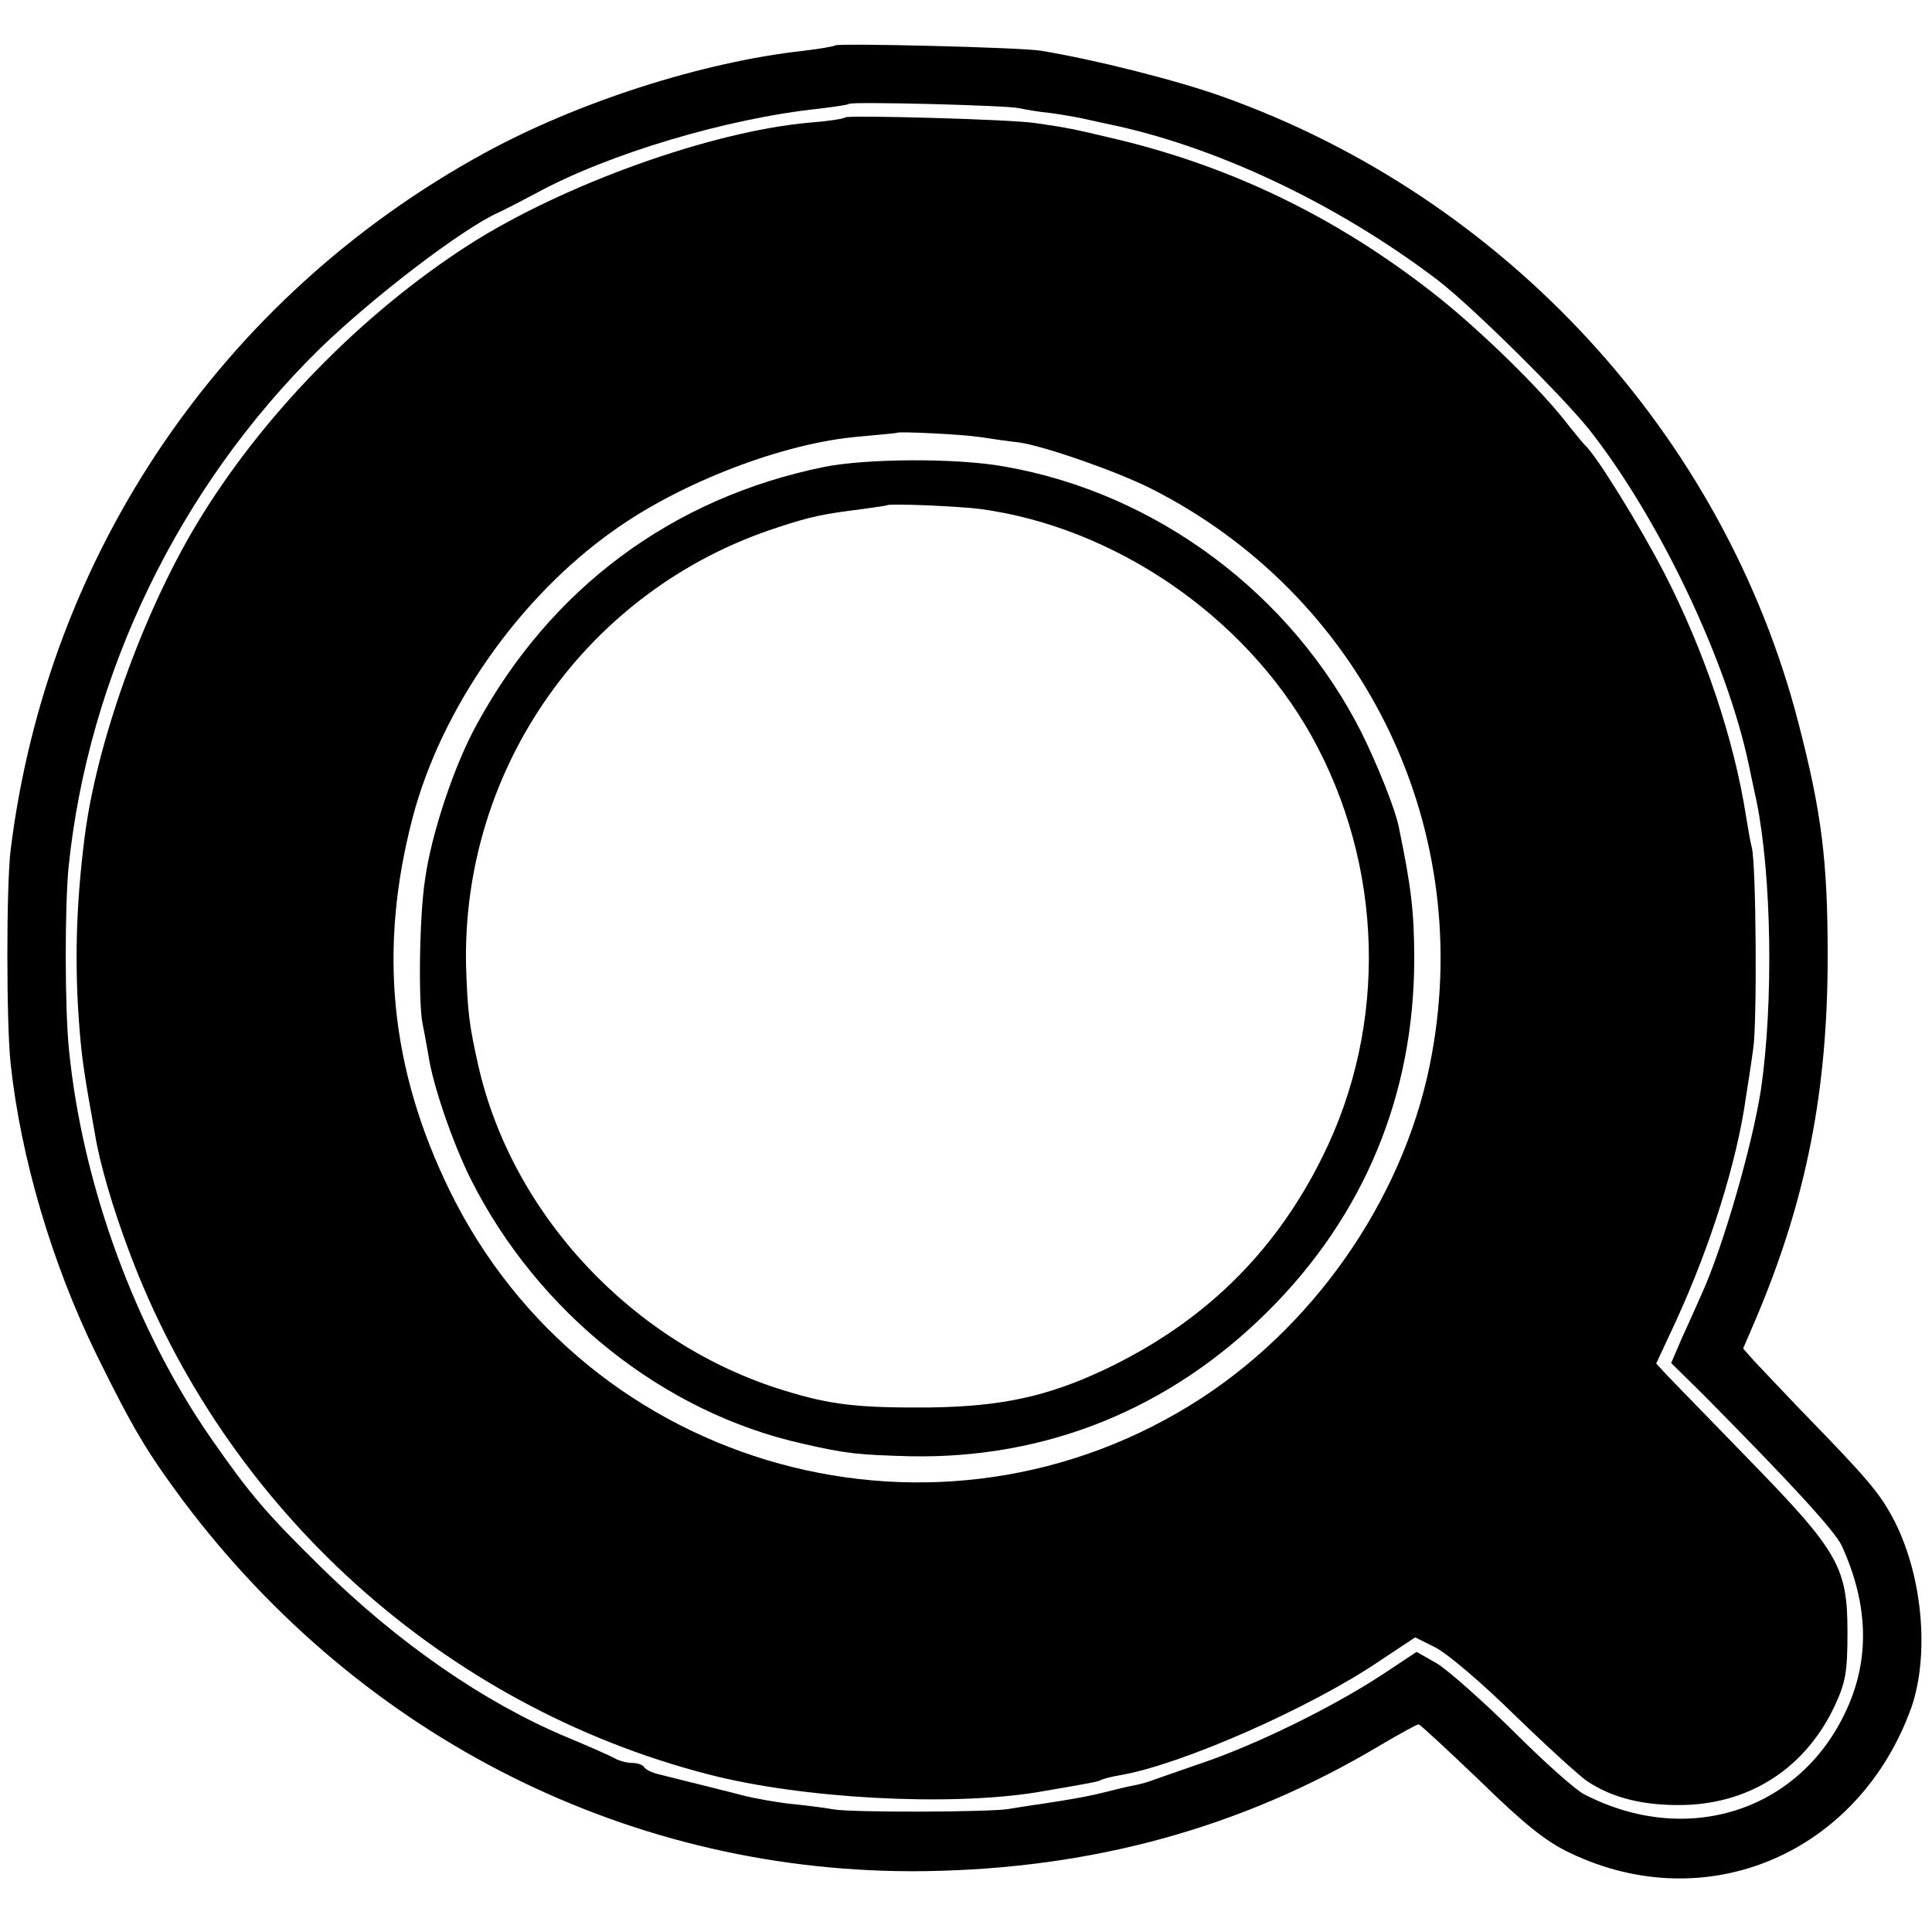
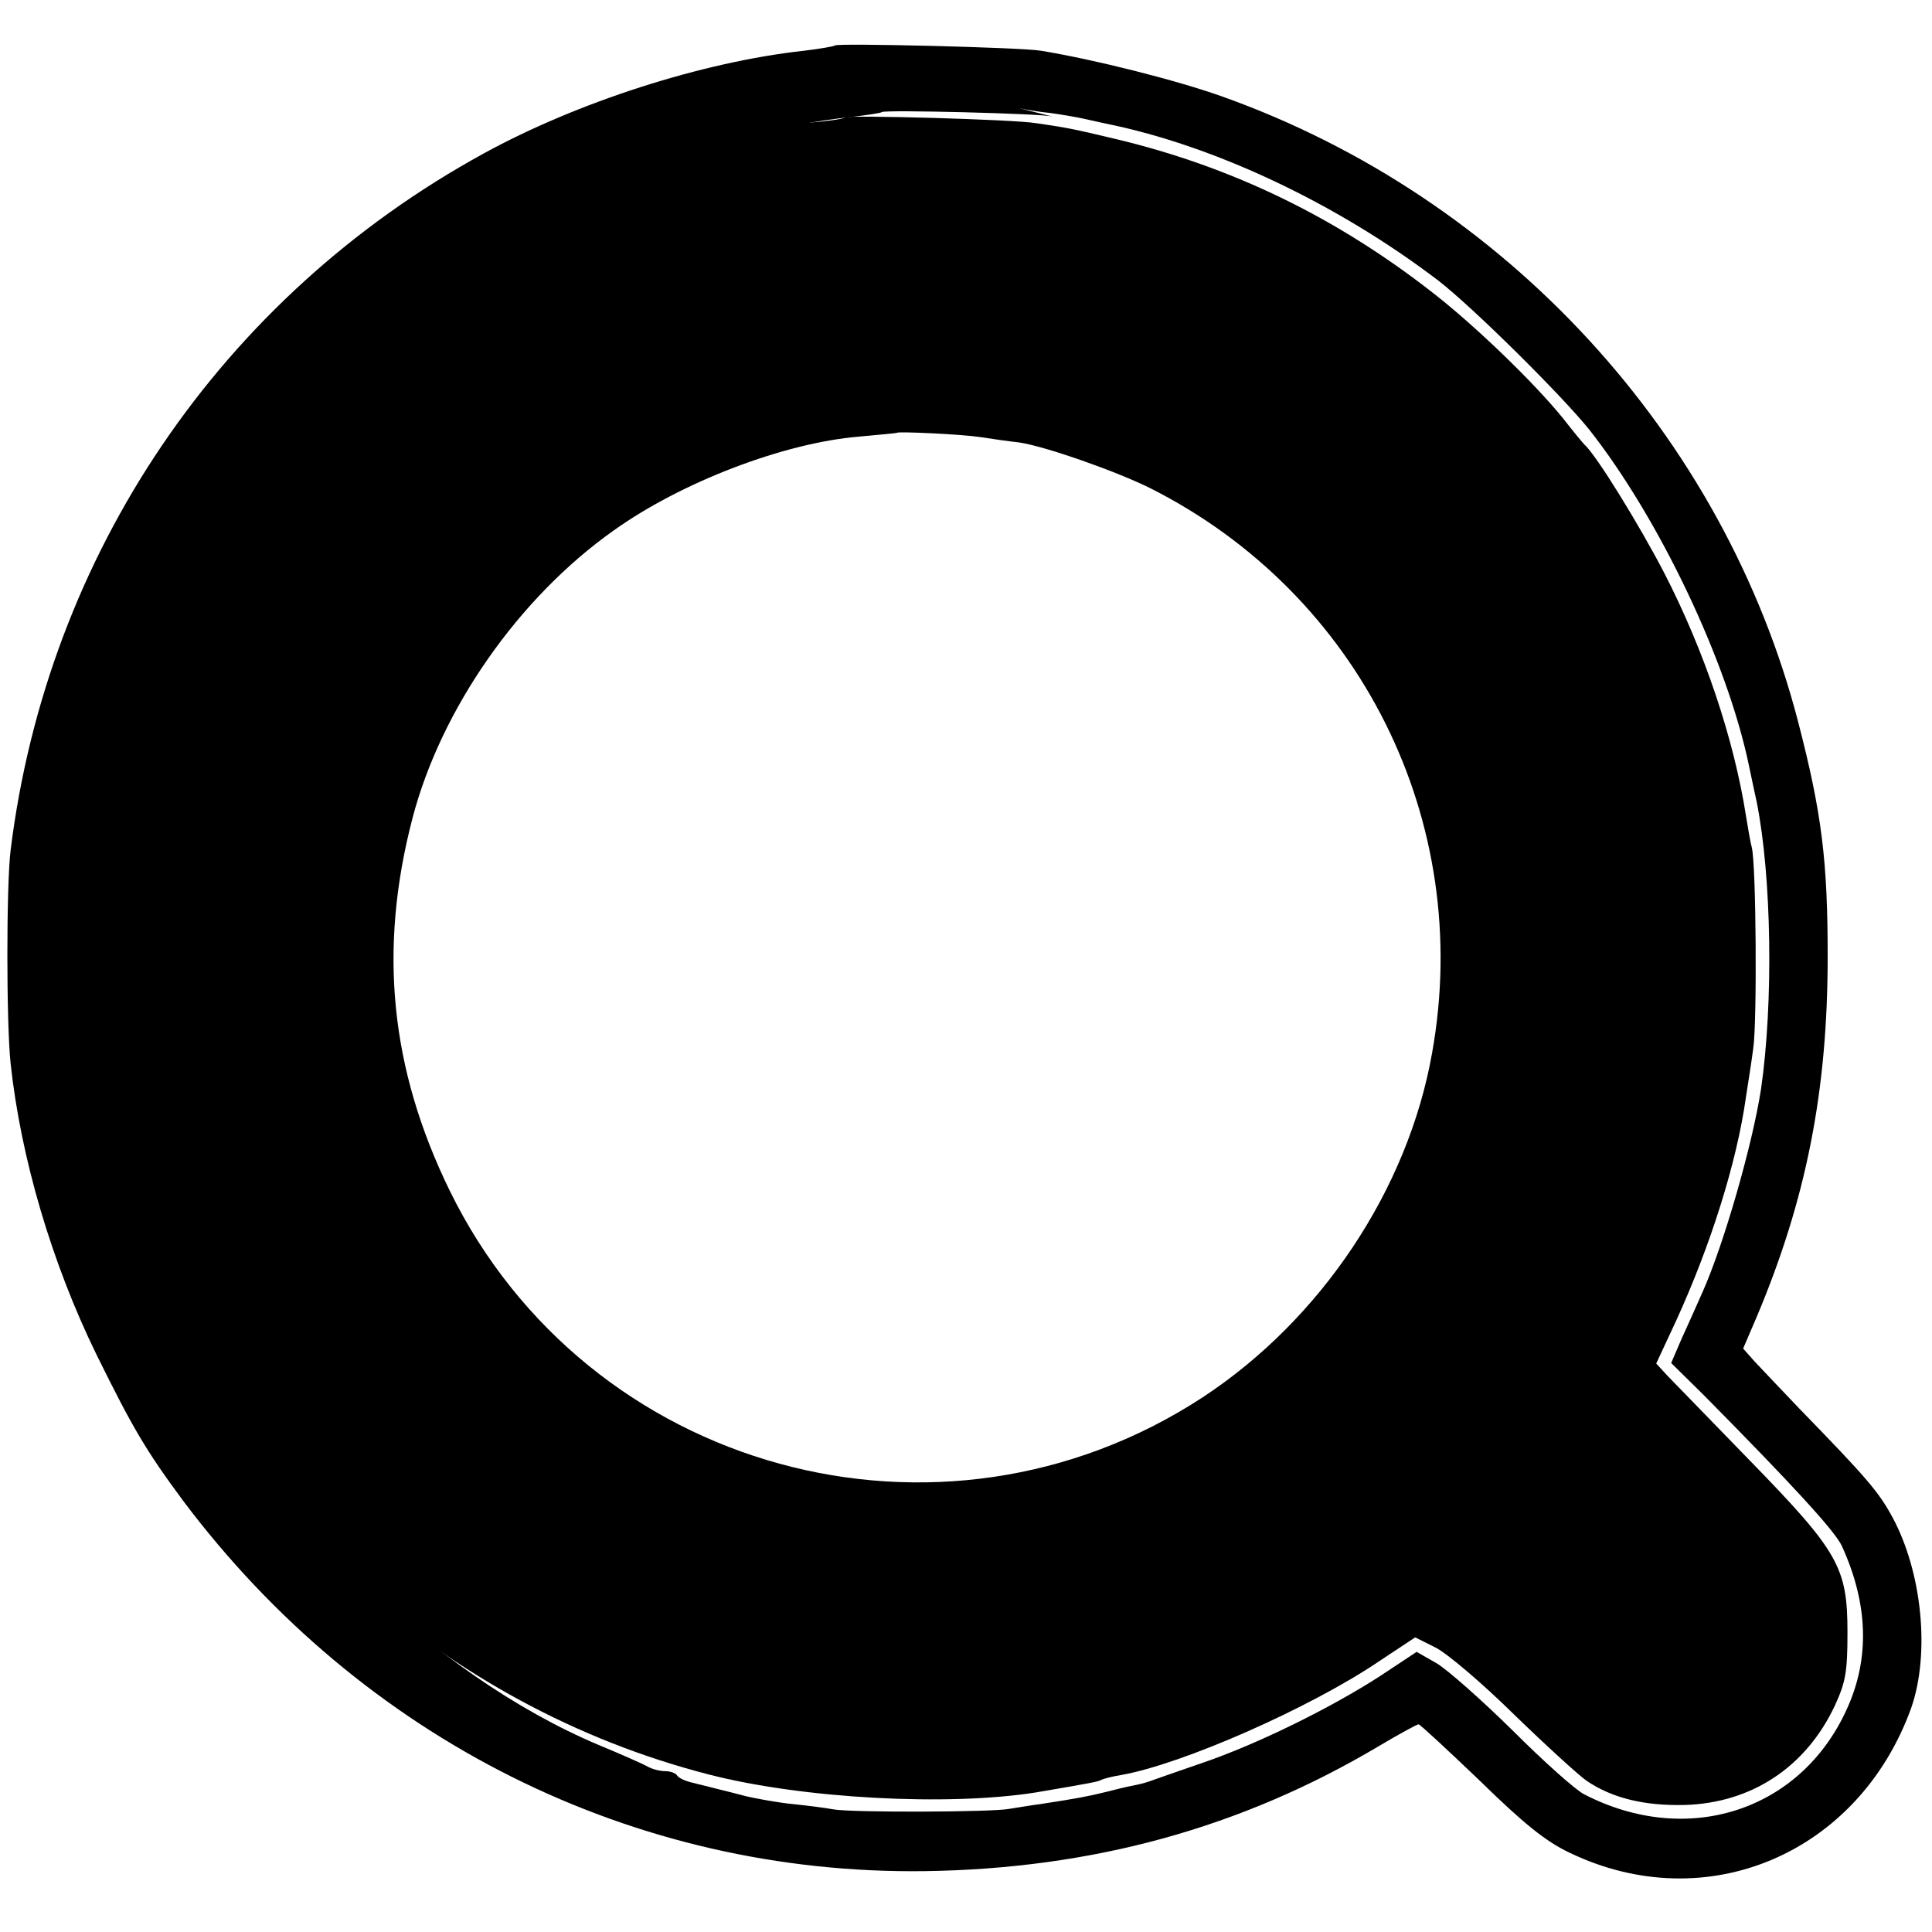
<svg xmlns="http://www.w3.org/2000/svg" version="1.0" width="533.333" height="533.333" viewBox="0 0 400 400">
-   <path d="M172.9 9.4c-.2.2-3.1.7-6.4 1.1-21.1 2.3-47.1 10.7-66.4 21.3C45.9 61.5 9.8 114.6 2.2 176c-.9 7.3-.9 35.8 0 44.2 2.1 19.5 8.5 41.3 17.8 60.3 7.5 15.2 10.2 19.8 17.9 30.2 37.1 49.4 93.2 77.5 153.6 76.7 34.6-.5 65.4-8.9 94-25.9 4.2-2.5 7.9-4.5 8.2-4.5.3 0 6 5.3 12.7 11.7 9.1 8.9 13.7 12.6 18.6 14.9 28.3 13.6 59.8.2 70.7-30 3.9-11.2 2.3-28-3.9-39.5-2.9-5.3-5.2-8-19.3-22.5-3.8-4-8-8.4-9.3-9.8l-2.3-2.6 2.7-6.3c10.4-24.6 14.8-47.1 14.8-74.9 0-19.7-1.2-29.6-6.1-48.5C356.9 90.1 311.7 40.9 253.1 20c-9.5-3.4-26.6-7.7-37.6-9.5-4.2-.7-42-1.6-42.6-1.1zm38.1 13c1.4.3 4.3.8 6.5 1 2.2.3 5.1.8 6.5 1.1 1.4.3 3.6.8 5 1.1 22.3 4.5 47.8 16.5 68.8 32.5 7.1 5.5 25.3 23.5 31.2 30.8 14.5 18.4 28.6 48 33.1 69.6.7 3.3 1.4 6.7 1.6 7.5 3.1 15.5 3.5 41.5.9 59.5-1.8 11.6-7.7 32.1-12.1 42-1.2 2.7-3.2 7.2-4.4 9.8l-2.1 4.9 6.8 6.7c18.4 18.6 27 28 28.5 31.1 5.5 12 5.9 23.4 1 34-9.6 21-33 28.5-54.3 17.5-1.8-.9-8.4-6.8-14.8-13.2-6.4-6.3-13.4-12.5-15.7-13.9l-4.2-2.4-7.4 4.9c-10.3 6.7-25.8 14.3-37 18.1-5.2 1.8-10.1 3.5-10.9 3.8-.8.3-2.4.7-3.5.9-1.1.2-3.6.8-5.5 1.3-3.6.9-6.3 1.4-13.5 2.5-2.3.3-5.2.8-6.5 1-3.4.7-32.8.8-36.5.1-1.6-.3-5.5-.8-8.5-1.1-3-.3-7.3-1.1-9.5-1.6-2.2-.6-4.7-1.2-5.5-1.4-.8-.2-3.5-.9-6-1.5s-5.5-1.4-6.8-1.7c-1.2-.3-2.5-.9-2.8-1.4-.3-.5-1.4-.9-2.5-.9-1 0-2.7-.4-3.7-1-.9-.5-5.4-2.5-10-4.4-17.1-7.2-34.7-19.4-50.7-35.1-11.5-11.3-14.8-15.2-22.8-26.7-15.7-22.6-26.6-52.4-29.4-80.3-.9-8.5-.9-29.7-.1-38 4.1-39.9 22.9-78.7 51.9-107.2 11.1-10.8 29.7-25 37.1-28.3 1.3-.6 4.8-2.4 7.8-4 14.8-8.1 39.5-15.5 58.6-17.5 3.3-.4 6-.8 6.2-1 .6-.5 32.7.3 35.2.9z" />
+   <path d="M172.9 9.4c-.2.2-3.1.7-6.4 1.1-21.1 2.3-47.1 10.7-66.4 21.3C45.9 61.5 9.8 114.6 2.2 176c-.9 7.3-.9 35.8 0 44.2 2.1 19.5 8.5 41.3 17.8 60.3 7.5 15.2 10.2 19.8 17.9 30.2 37.1 49.4 93.2 77.5 153.6 76.7 34.6-.5 65.4-8.9 94-25.9 4.2-2.5 7.9-4.5 8.2-4.5.3 0 6 5.3 12.7 11.7 9.1 8.9 13.7 12.6 18.6 14.9 28.3 13.6 59.8.2 70.7-30 3.9-11.2 2.3-28-3.9-39.5-2.9-5.3-5.2-8-19.3-22.5-3.8-4-8-8.4-9.3-9.8l-2.3-2.6 2.7-6.3c10.4-24.6 14.8-47.1 14.8-74.9 0-19.7-1.2-29.6-6.1-48.5C356.9 90.1 311.7 40.9 253.1 20c-9.5-3.4-26.6-7.7-37.6-9.5-4.2-.7-42-1.6-42.6-1.1zm38.1 13c1.4.3 4.3.8 6.5 1 2.2.3 5.1.8 6.5 1.1 1.4.3 3.6.8 5 1.1 22.3 4.5 47.8 16.5 68.8 32.5 7.1 5.5 25.3 23.5 31.2 30.8 14.5 18.4 28.6 48 33.1 69.6.7 3.3 1.4 6.7 1.6 7.5 3.1 15.5 3.5 41.5.9 59.5-1.8 11.6-7.7 32.1-12.1 42-1.2 2.7-3.2 7.2-4.4 9.8l-2.1 4.9 6.8 6.7c18.4 18.6 27 28 28.5 31.1 5.5 12 5.9 23.4 1 34-9.6 21-33 28.5-54.3 17.5-1.8-.9-8.4-6.8-14.8-13.2-6.4-6.3-13.4-12.5-15.7-13.9l-4.2-2.4-7.4 4.9c-10.3 6.7-25.8 14.3-37 18.1-5.2 1.8-10.1 3.5-10.9 3.8-.8.3-2.4.7-3.5.9-1.1.2-3.6.8-5.5 1.3-3.6.9-6.3 1.4-13.5 2.5-2.3.3-5.2.8-6.5 1-3.4.7-32.8.8-36.5.1-1.6-.3-5.5-.8-8.5-1.1-3-.3-7.3-1.1-9.5-1.6-2.2-.6-4.7-1.2-5.5-1.4-.8-.2-3.5-.9-6-1.5c-1.2-.3-2.5-.9-2.8-1.4-.3-.5-1.4-.9-2.5-.9-1 0-2.7-.4-3.7-1-.9-.5-5.4-2.5-10-4.4-17.1-7.2-34.7-19.4-50.7-35.1-11.5-11.3-14.8-15.2-22.8-26.7-15.7-22.6-26.6-52.4-29.4-80.3-.9-8.5-.9-29.7-.1-38 4.1-39.9 22.9-78.7 51.9-107.2 11.1-10.8 29.7-25 37.1-28.3 1.3-.6 4.8-2.4 7.8-4 14.8-8.1 39.5-15.5 58.6-17.5 3.3-.4 6-.8 6.2-1 .6-.5 32.7.3 35.2.9z" />
  <path d="M175 24.3c-.3.3-3.6.8-7.5 1.1-20.2 1.8-50.7 12.7-70.3 25.2C74.9 64.9 54 86.3 40.6 108.7c-11.1 18.5-20.7 45.4-23.1 64.8-1.8 14.2-2.1 26.6-1 40 .5 6.1 1.1 9.9 3.2 21.5 1 6.1 3.7 15.2 7 24 19.9 53.4 65.2 94.3 120.1 108.4 19.4 5 49.5 6.6 67.7 3.7 11.7-2 12.8-2.2 13.5-2.6.4-.2 2.2-.7 4.1-1 12.6-2.2 39.2-13.9 53.5-23.6l7.4-4.9 4.2 2.1c2.4 1.2 9.7 7.4 16.3 13.9 6.6 6.4 13.4 12.6 15 13.7 5.3 3.6 12 5.2 20.3 5 13.8-.4 25.1-7.8 31.1-20.6 2.2-4.8 2.6-6.9 2.6-15.1 0-13.5-1.8-16.7-20.3-35.7-8.1-8.3-15.7-16.2-17-17.5l-2.3-2.5 4.1-8.8c7.1-15.5 12.6-32.8 14.5-46.5.4-2.5 1.1-7 1.5-10 .8-5.5.6-37.8-.3-41.5-.3-1.1-.8-4-1.2-6.5-2.5-16-8.6-34.2-17-50.5-5.1-9.8-14-24.3-16.5-26.5-.3-.3-2.3-2.7-4.4-5.4-6-7.4-18.2-19.2-27.1-26.1-20-15.6-41.4-25.9-65-31.6-9.6-2.3-10.8-2.5-17-3.4-4.9-.8-38.9-1.7-39.5-1.2zm28 66.2c2.5.4 6.1.9 8 1.1 5.4.8 20.2 6 27.2 9.5 43.4 21.9 66.9 69 58.3 116.9-5 28.3-23 55.2-47.5 71.3-54.3 35.5-127.4 15.4-155.9-42.8-12.3-25.2-14.8-49.9-7.7-77.1 5.9-22.6 22-45.7 41.7-59.6 14-10 35.2-18.1 50.7-19.4 4.2-.4 7.8-.7 7.9-.8.4-.3 13.4.3 17.3.9z" />
-   <path d="M170.5 96.7c-31.3 6.4-56.4 25-71.8 53.3-4.6 8.3-9.4 22.6-10.7 32.1-1.2 7.7-1.4 25.6-.5 29.9.3 1.4.8 4.3 1.2 6.5.9 6.1 5 18.1 8.8 25.7 13.9 27.6 39.9 48.3 68.7 54.7 9.1 2.1 11.6 2.3 22.1 2.6 28.3.6 53.9-9.8 74.2-30 19.9-19.8 30.3-44.8 30.3-73 0-9.5-.6-14.8-3.2-27.3-.8-3.9-4.4-12.8-7.7-19.5-14.5-28.7-42.4-49.6-73.9-55.1-9.8-1.8-28.7-1.7-37.5.1zm32.6 8.7c27.7 3.8 54.5 22.1 68.4 46.9 15 26.9 15.9 59.9 2.3 87.2-9.9 20-24.7 34.4-45.2 44.1-11.7 5.5-21.2 7.6-36.1 7.8-14.8.1-20.4-.5-30.1-3.5-31.2-9.5-56.4-36.3-63.4-67.4-1.9-8.4-2.2-11.3-2.5-20.3-1-41.3 25.2-78.3 64.5-91 6.9-2.3 9.6-2.8 17.5-3.8 2.8-.4 5.1-.7 5.2-.8.5-.4 14.9.2 19.4.8z" />
</svg>